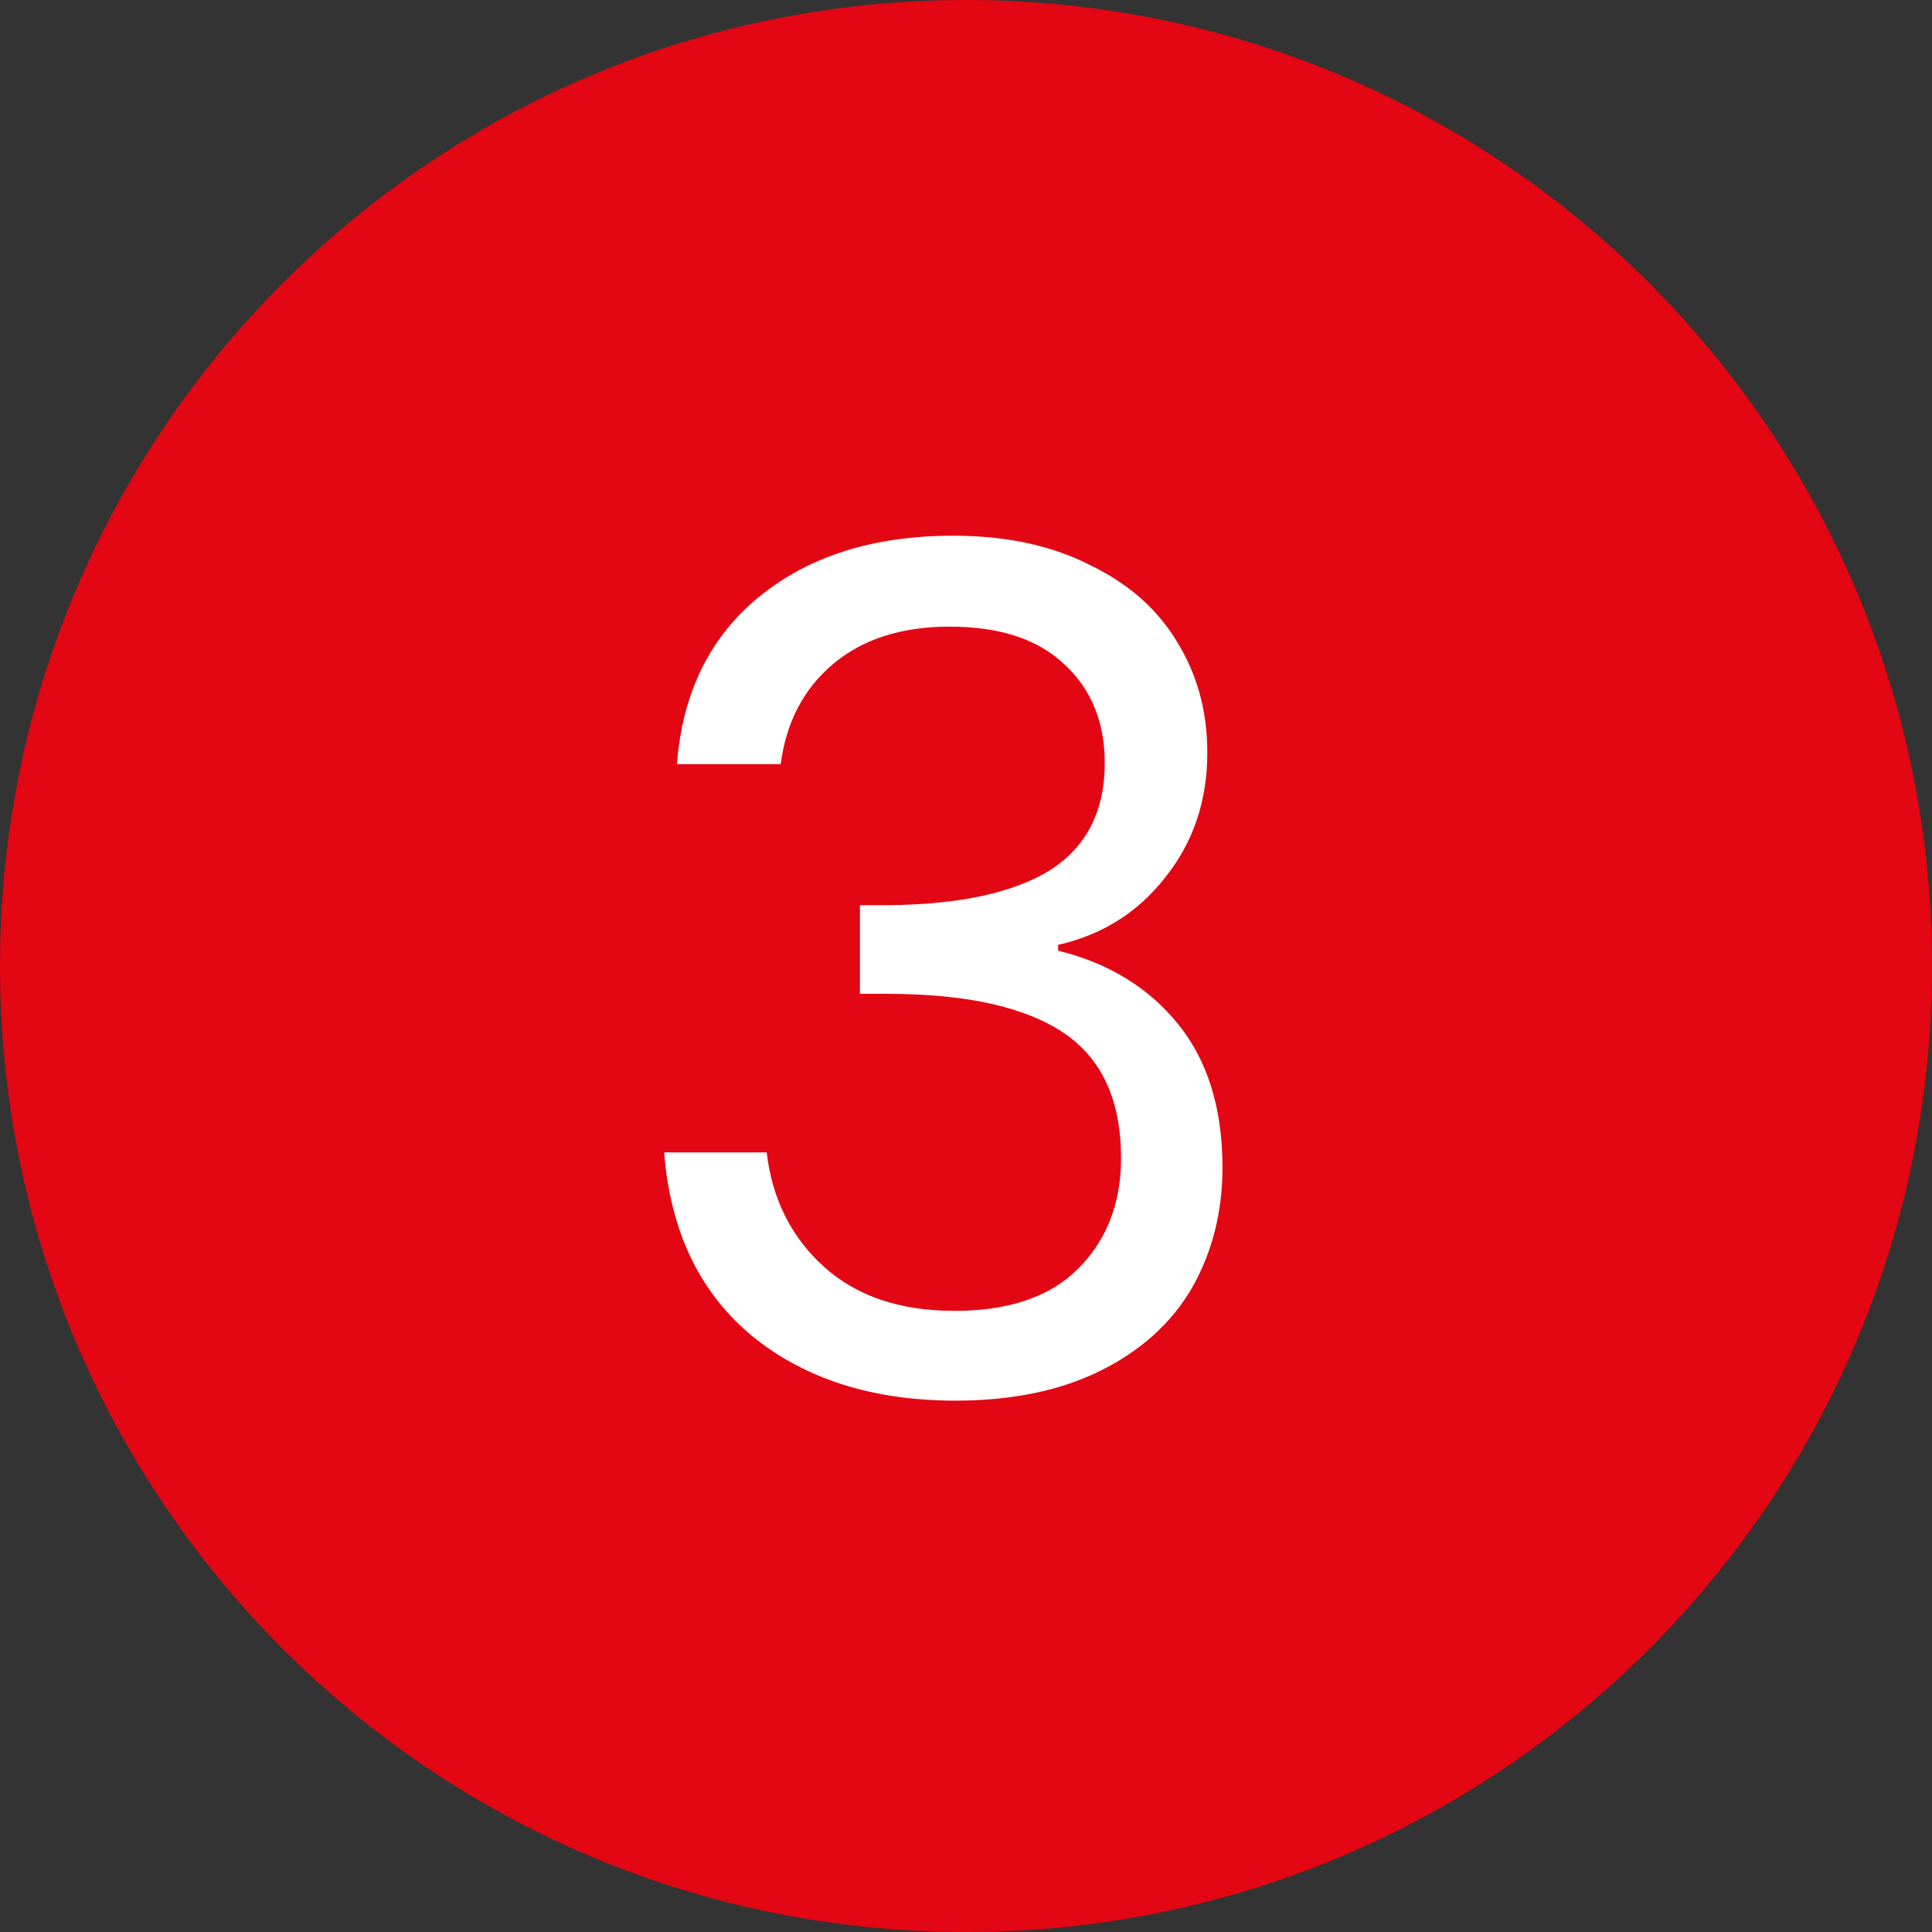
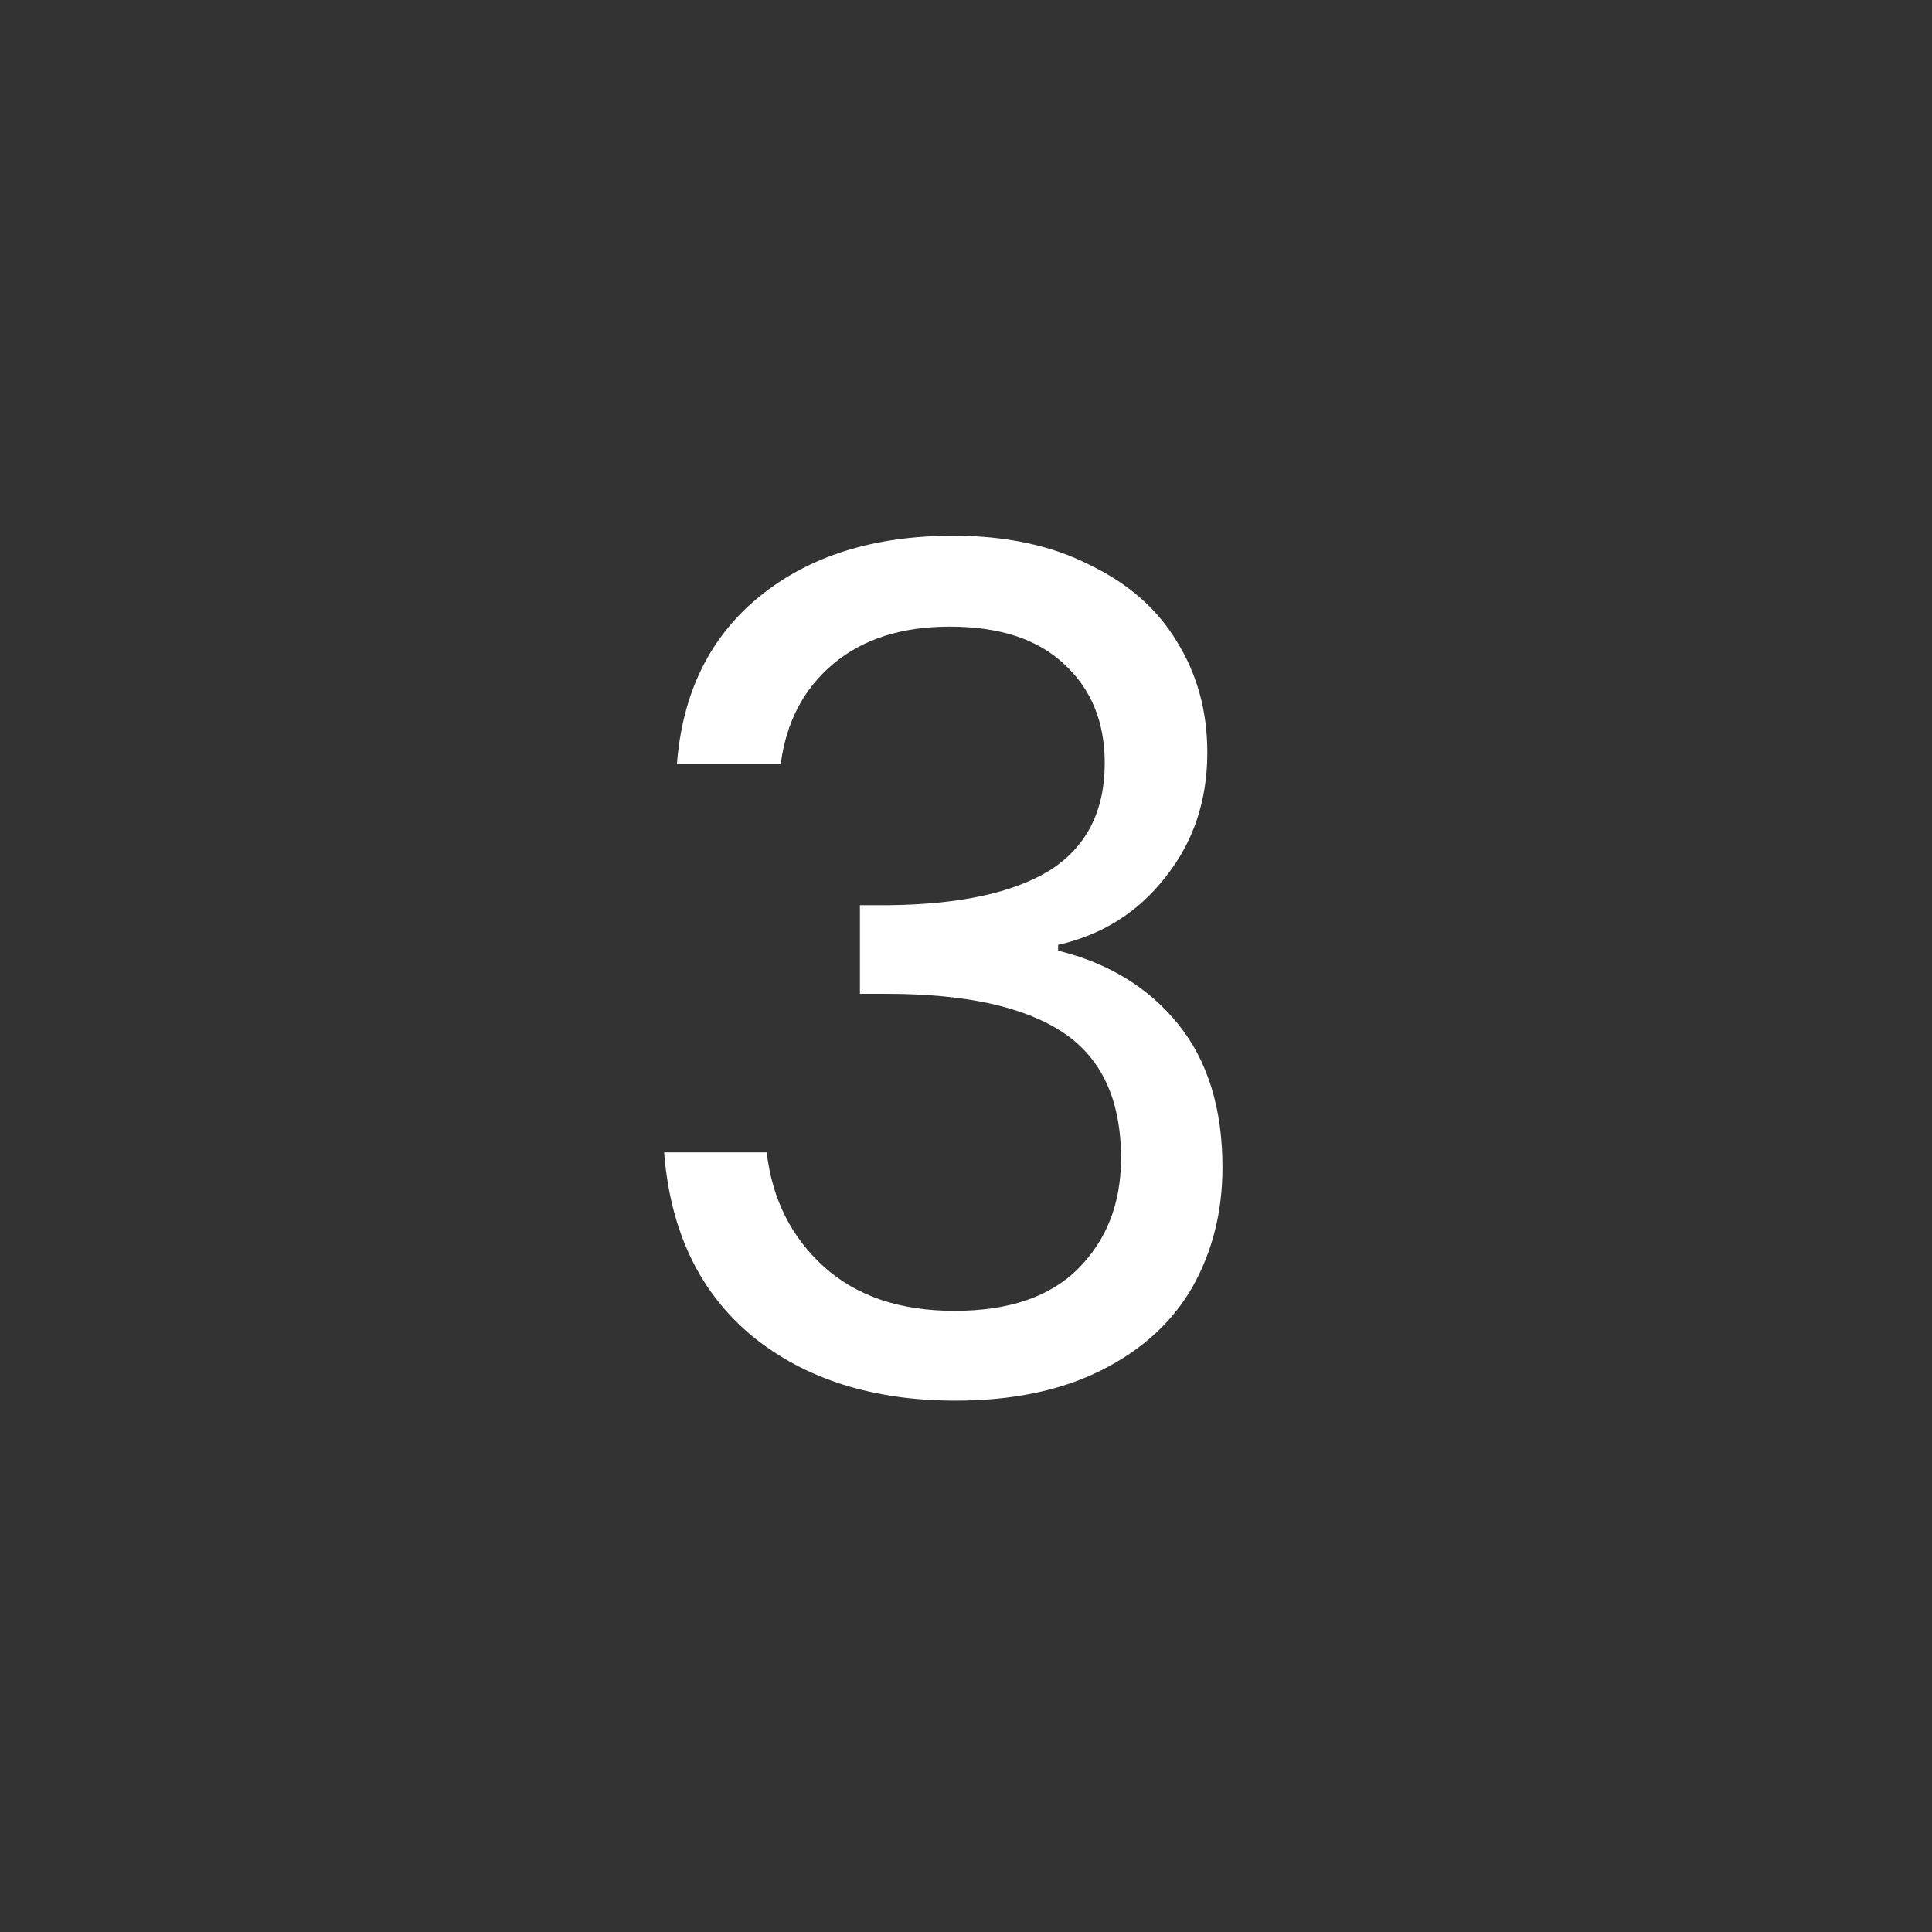
<svg xmlns="http://www.w3.org/2000/svg" width="32" height="32" viewBox="0 0 32 32" fill="none">
  <rect x="0" y="0" width="32" height="32" fill="#333333" stroke="none" />
-   <path d="M32 16C32 24.837 24.837 32 16 32C7.163 32 0 24.837 0 16C0 7.163 7.163 0 16 0C24.837 0 32 7.163 32 16Z" fill="#E30613" />
  <path d="M11.212 12.657C11.303 11.473 11.759 10.546 12.583 9.877C13.407 9.208 14.475 8.873 15.788 8.873C16.663 8.873 17.416 9.034 18.047 9.356C18.691 9.665 19.173 10.09 19.495 10.63C19.83 11.171 19.997 11.782 19.997 12.464C19.997 13.262 19.765 13.951 19.302 14.53C18.851 15.109 18.259 15.483 17.526 15.65V15.746C18.362 15.952 19.025 16.358 19.514 16.963C20.003 17.568 20.248 18.359 20.248 19.337C20.248 20.071 20.081 20.734 19.746 21.326C19.411 21.905 18.909 22.362 18.24 22.697C17.571 23.032 16.766 23.199 15.827 23.199C14.462 23.199 13.342 22.845 12.467 22.137C11.592 21.416 11.103 20.399 11 19.087H12.699C12.789 19.859 13.104 20.489 13.645 20.979C14.186 21.468 14.906 21.712 15.807 21.712C16.708 21.712 17.39 21.48 17.854 21.017C18.33 20.541 18.568 19.93 18.568 19.183C18.568 18.218 18.246 17.523 17.603 17.098C16.959 16.673 15.988 16.461 14.688 16.461H14.243V14.993H14.707C15.891 14.981 16.786 14.788 17.39 14.414C17.995 14.028 18.298 13.436 18.298 12.638C18.298 11.956 18.073 11.409 17.622 10.997C17.185 10.585 16.554 10.379 15.73 10.379C14.932 10.379 14.289 10.585 13.8 10.997C13.31 11.409 13.021 11.962 12.931 12.657H11.212Z" fill="white" />
</svg>